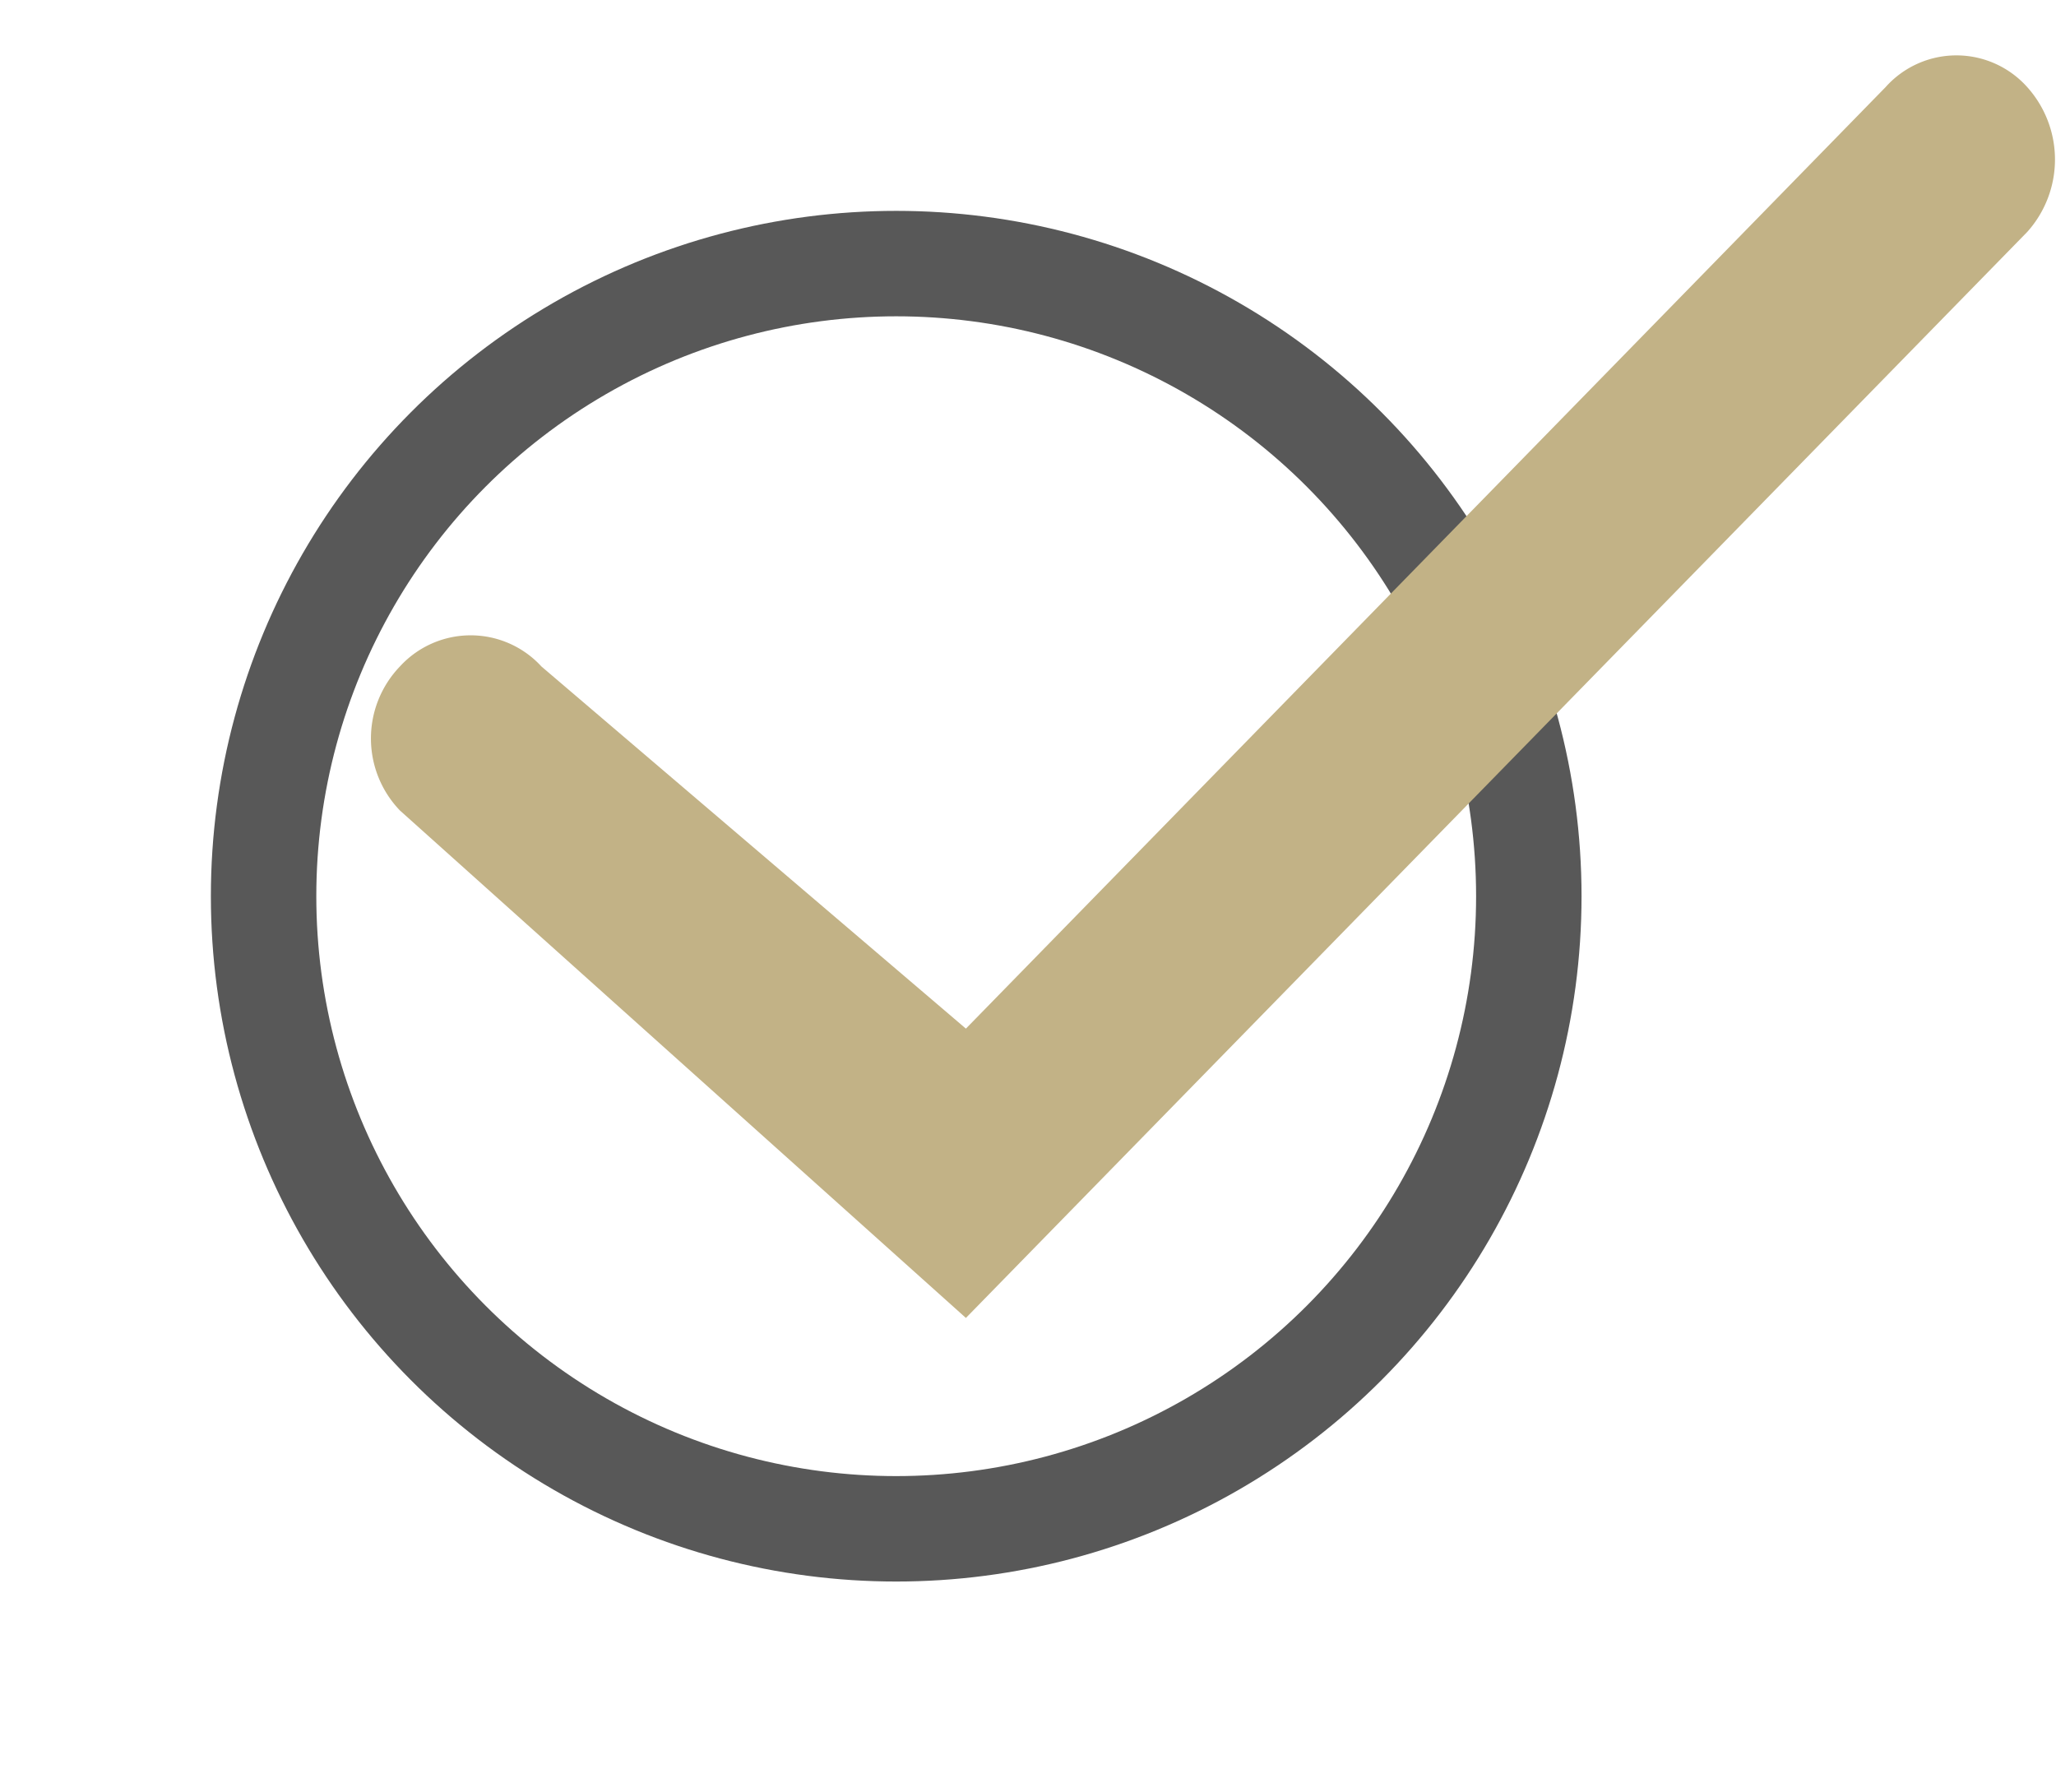
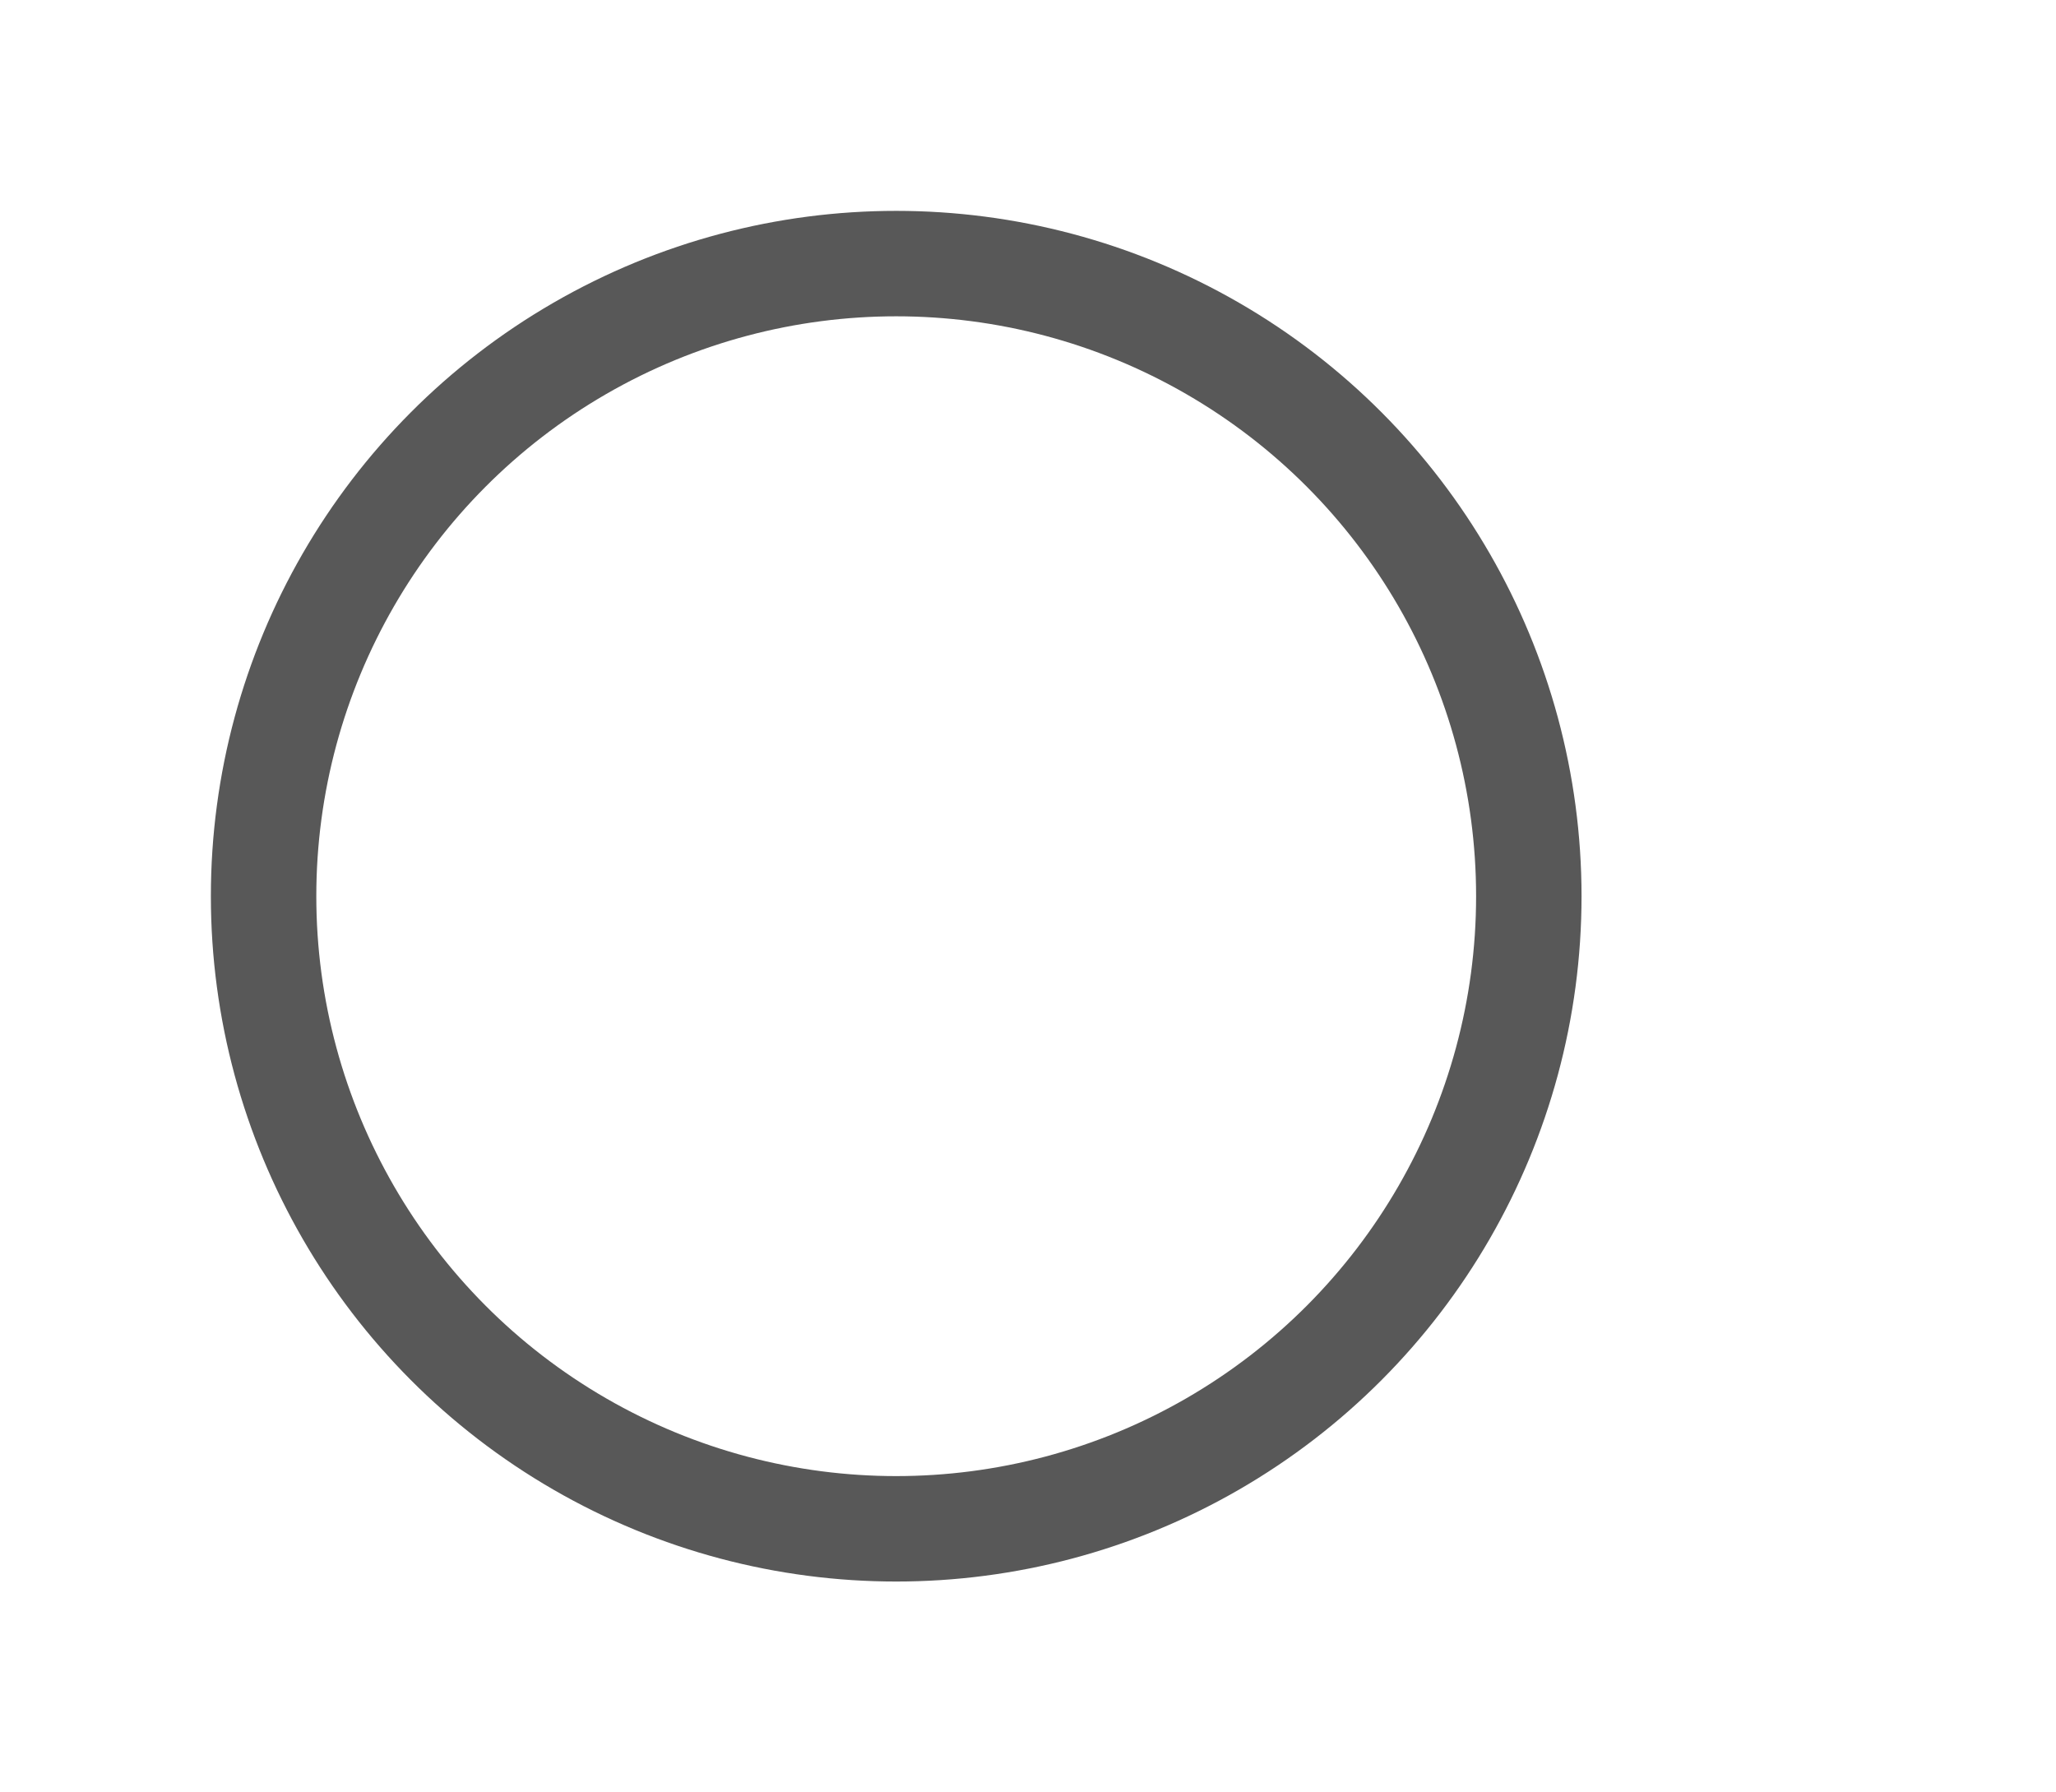
<svg xmlns="http://www.w3.org/2000/svg" id="Группа_13" data-name="Группа 13" width="19.5" height="17" viewBox="0 0 19.5 17">
  <defs>
    <style>
      .cls-1 {
        fill: none;
        stroke: #585858;
        stroke-linejoin: round;
        stroke-width: 1px;
      }

      .cls-2 {
        fill: #c2b286;
        fill-rule: evenodd;
      }
    </style>
  </defs>
  <circle id="Эллипс_5_копия_5" data-name="Эллипс 5 копия 5" class="cls-1" cx="8.5" cy="8.5" r="6" />
-   <path id="Фигура_5" data-name="Фигура 5" class="cls-2" d="M549.293,434.187L554.661,439l10.066-10.3a1.028,1.028,0,0,0,0-1.374,0.9,0.9,0,0,0-1.343,0l-8.723,8.93-4.026-3.435a0.91,0.91,0,0,0-1.342,0A0.986,0.986,0,0,0,549.293,434.187Z" transform="translate(-545.5 -426.5)" />
</svg>